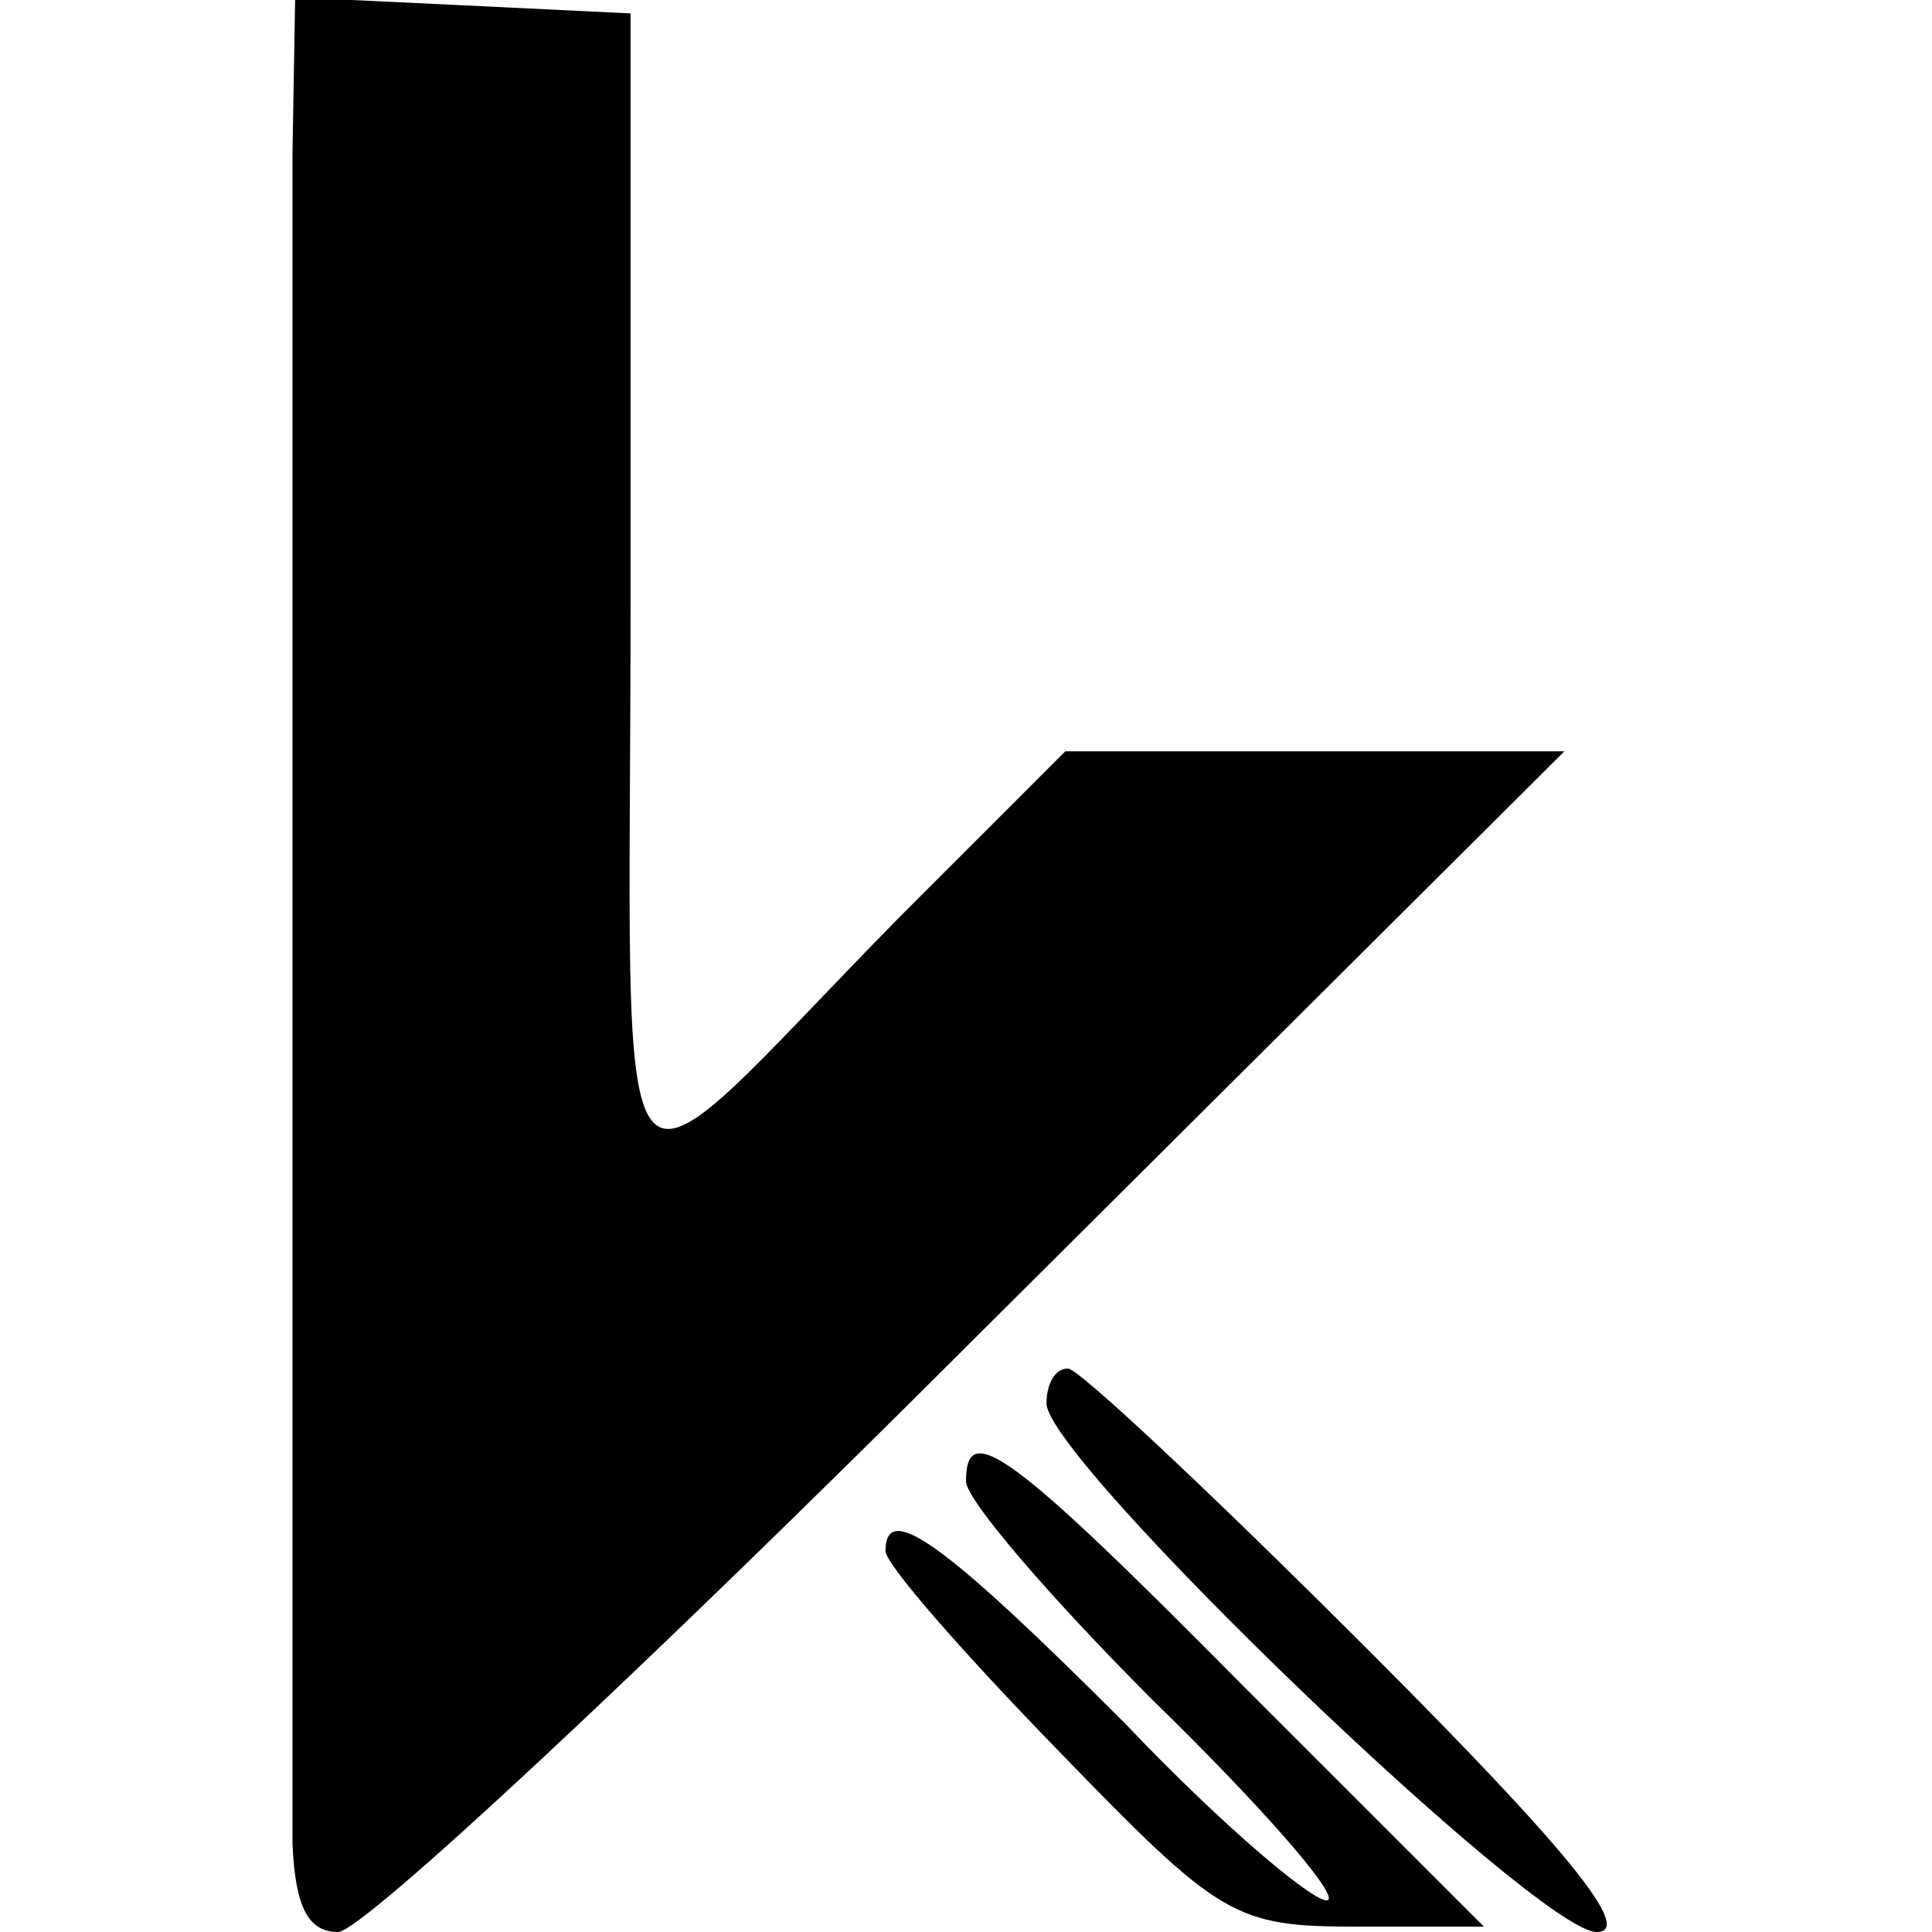
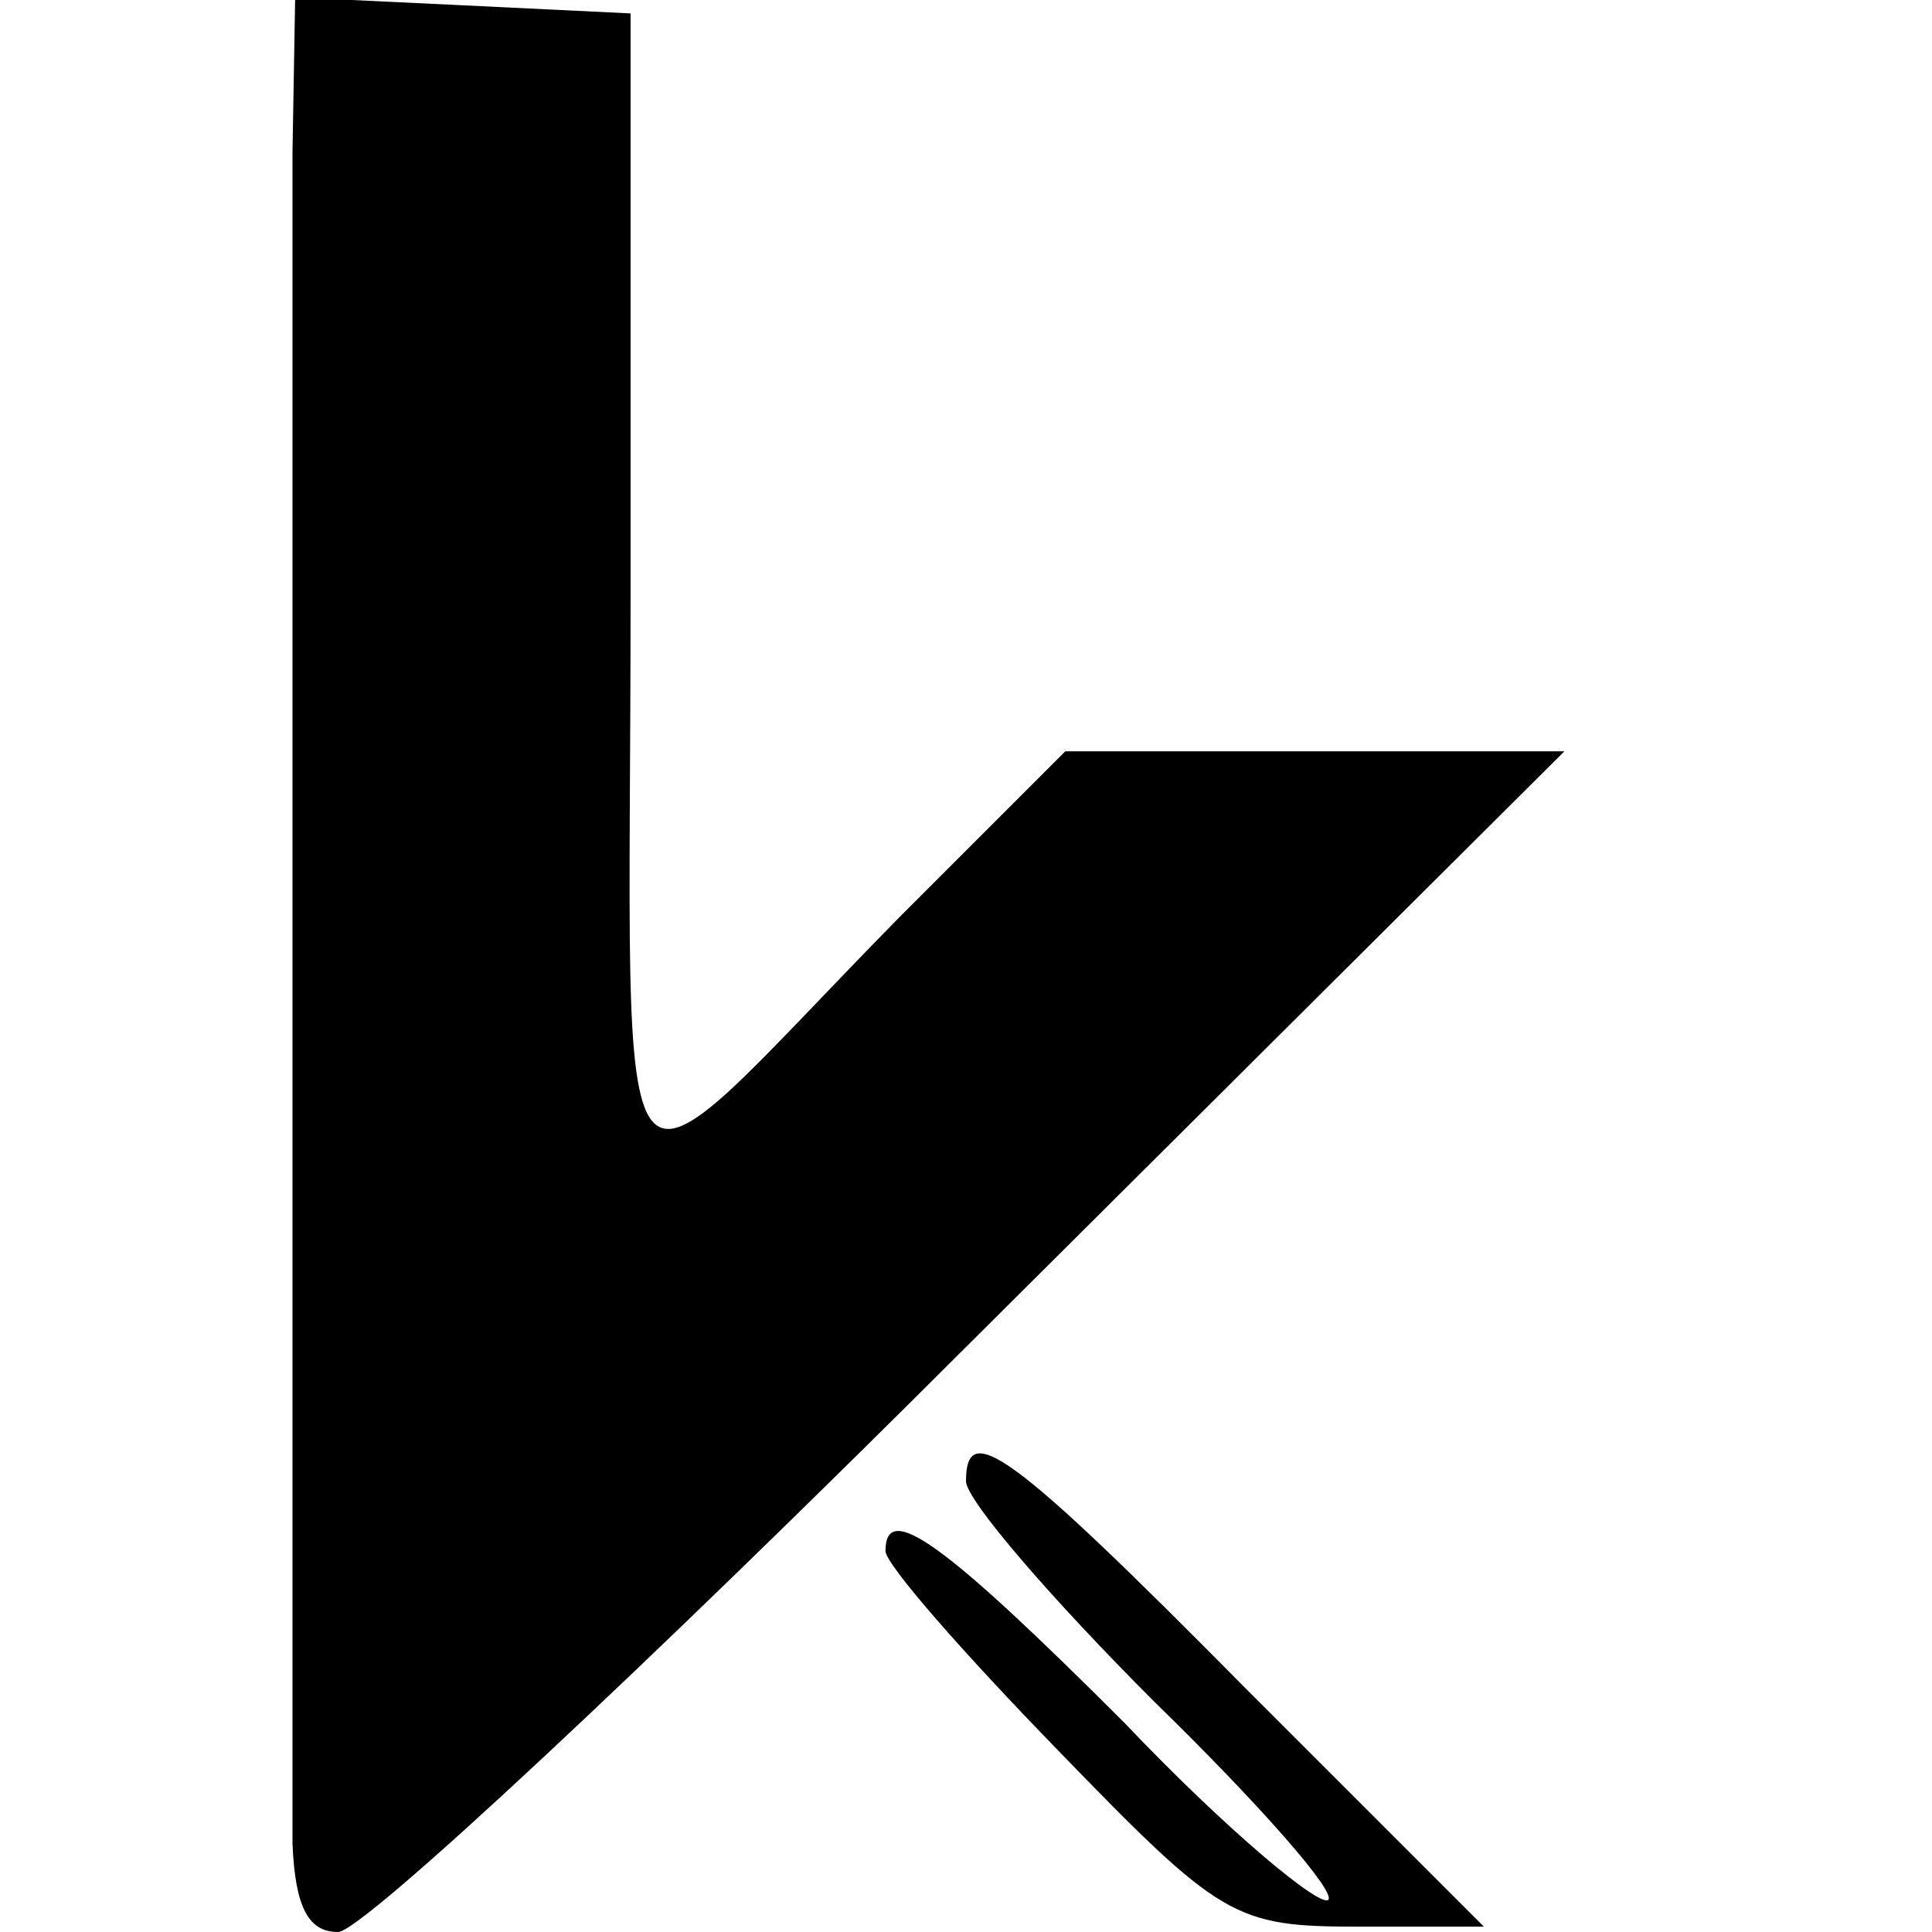
<svg xmlns="http://www.w3.org/2000/svg" version="1.0" width="72pt" height="72pt" viewBox="0 0 72 72" preserveAspectRatio="xMidYMid meet">
  <g transform="translate(0,72) scale(0.1,-0.1)" fill="#000000" stroke="none">
    <path d="M109 663 c0 -65 0 -580 0 -630 1 -24 6 -33 17 -33 9 0 115 99 236 220 l221 220 -93 0 -93 0 -62 -62 c-112 -114 -100 -128 -100 120 l0 217 -62 3 -63 3 -1 -58z" />
-     <path d="M390 197 c0 -21 183 -197 205 -197 14 0 -10 30 -85 105 -58 58 -108 105 -112 105 -5 0 -8 -6 -8 -13z" />
    <path d="M360 168 c0 -7 32 -44 70 -82 39 -38 68 -71 65 -74 -3 -3 -38 26 -76 66 -67 67 -89 83 -89 64 0 -5 29 -38 64 -74 61 -63 66 -66 112 -66 l47 0 -89 89 c-88 89 -104 100 -104 77z" />
  </g>
</svg>